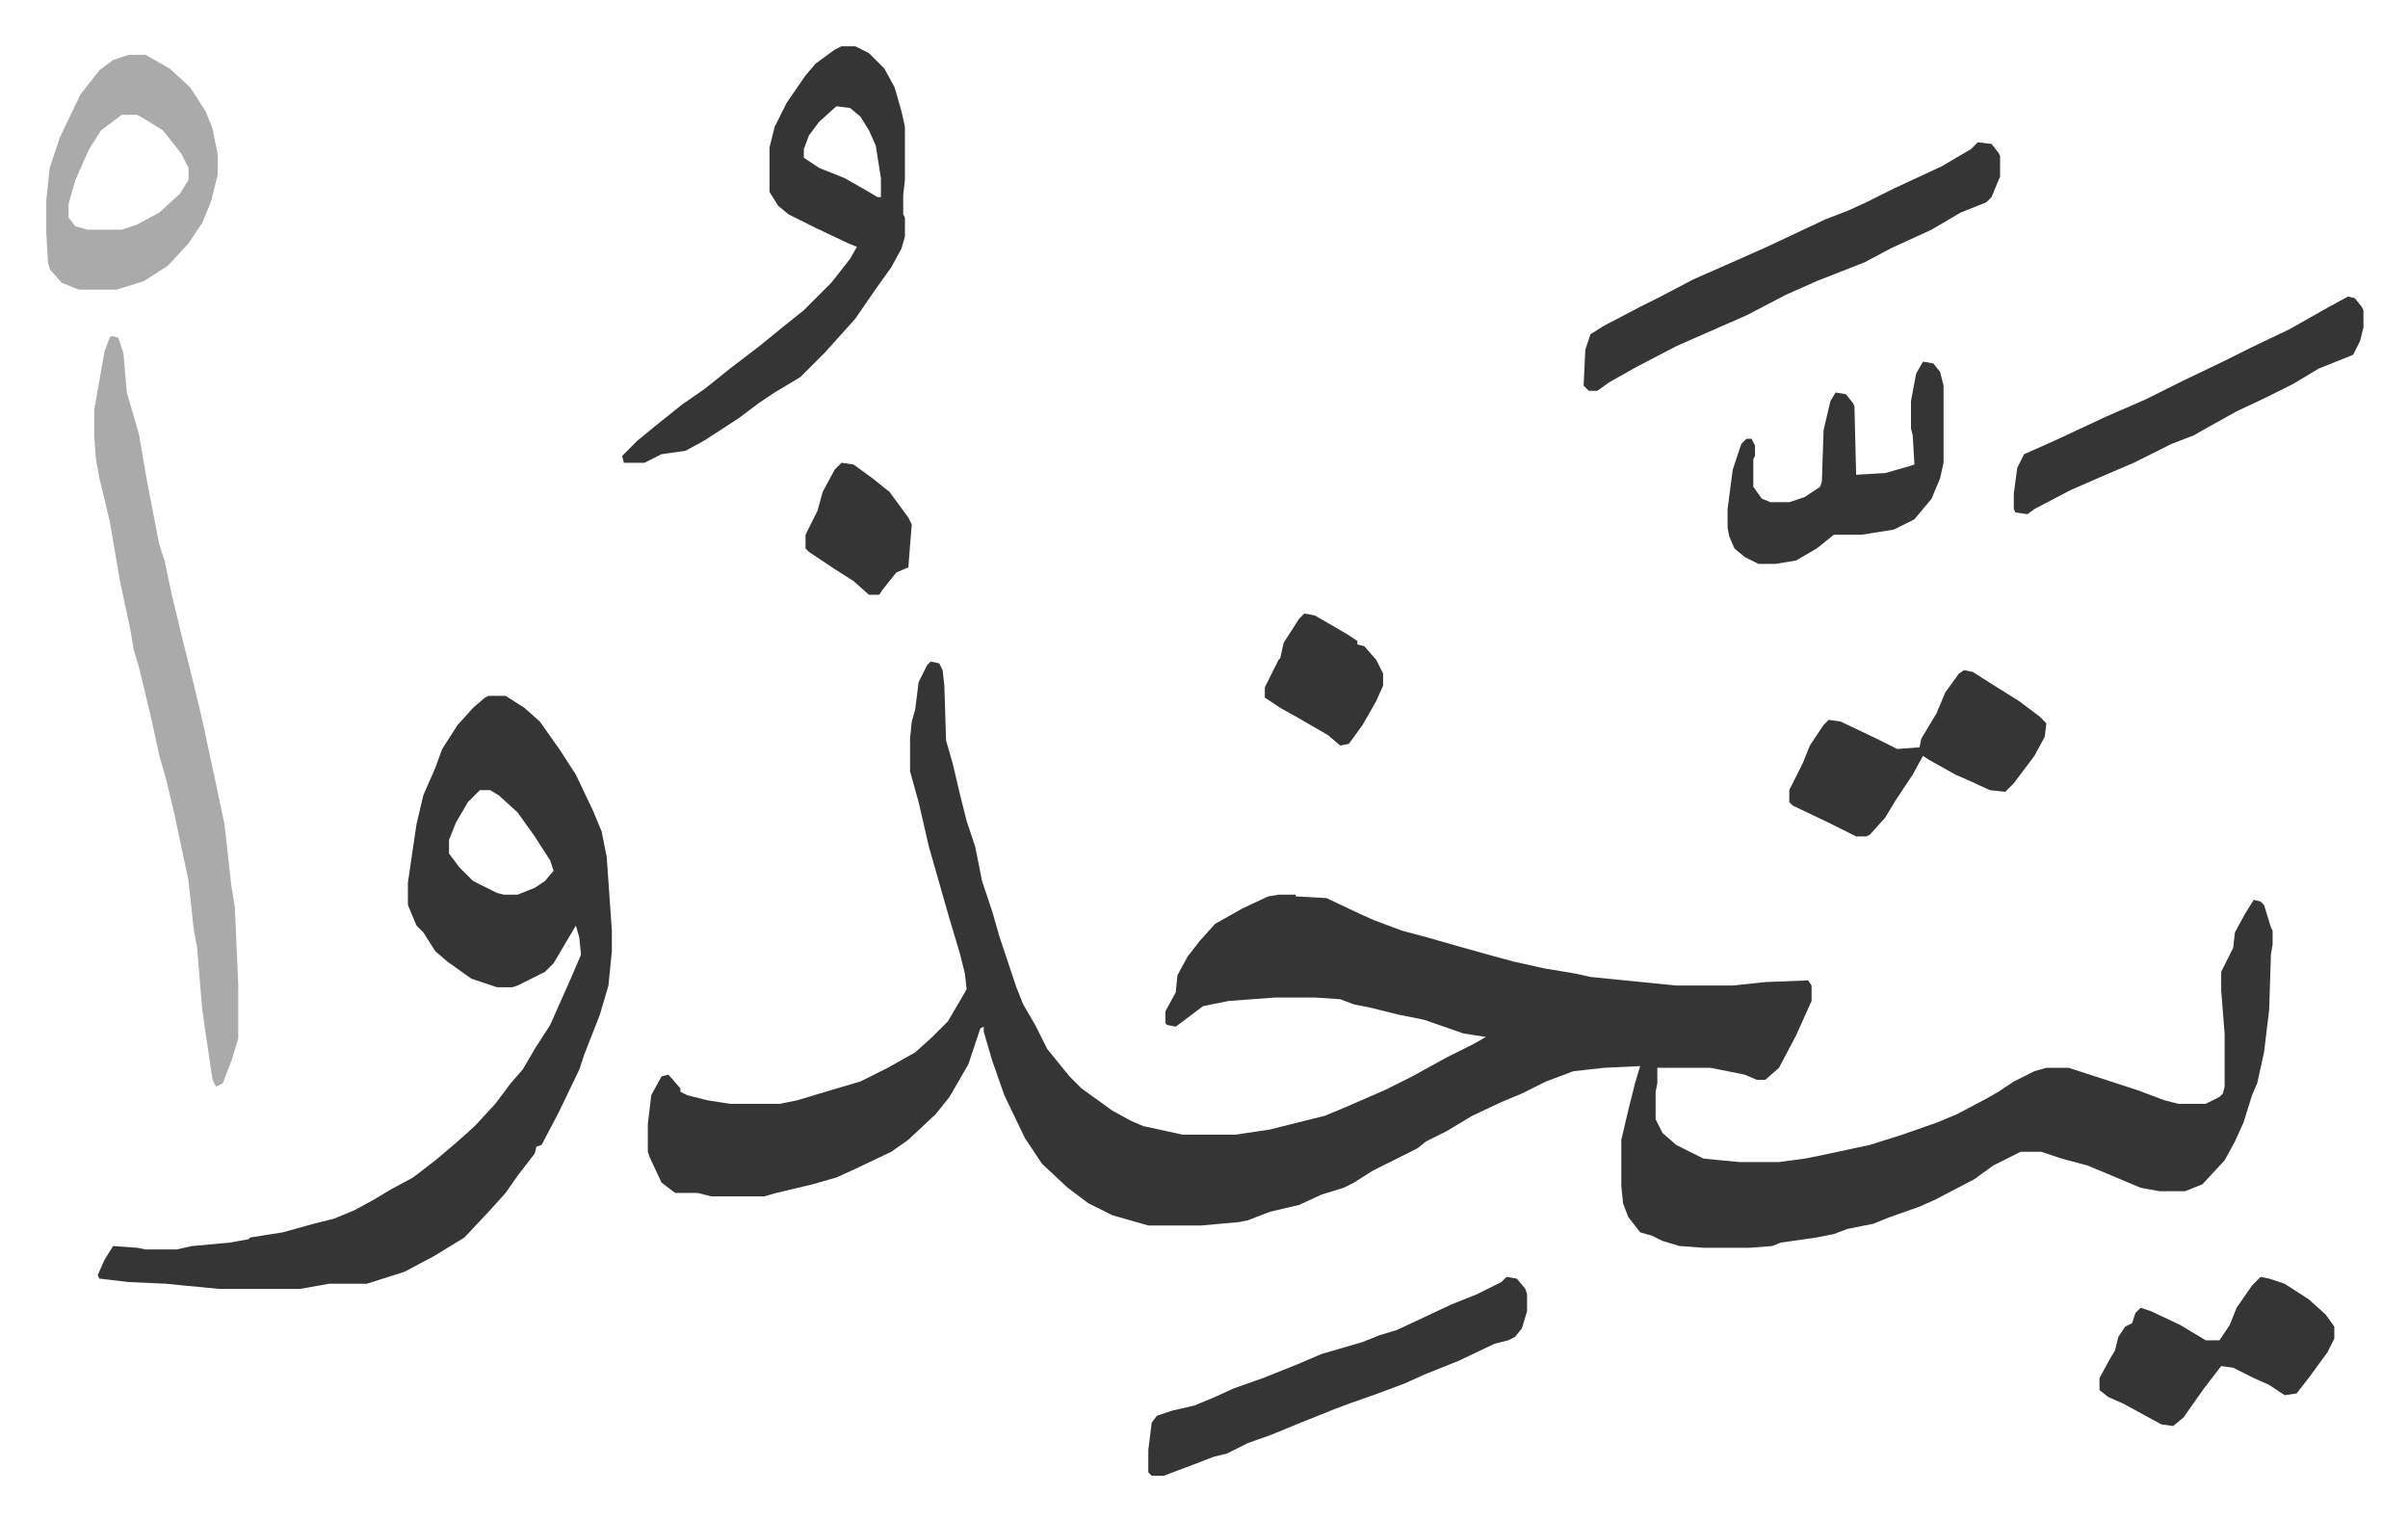
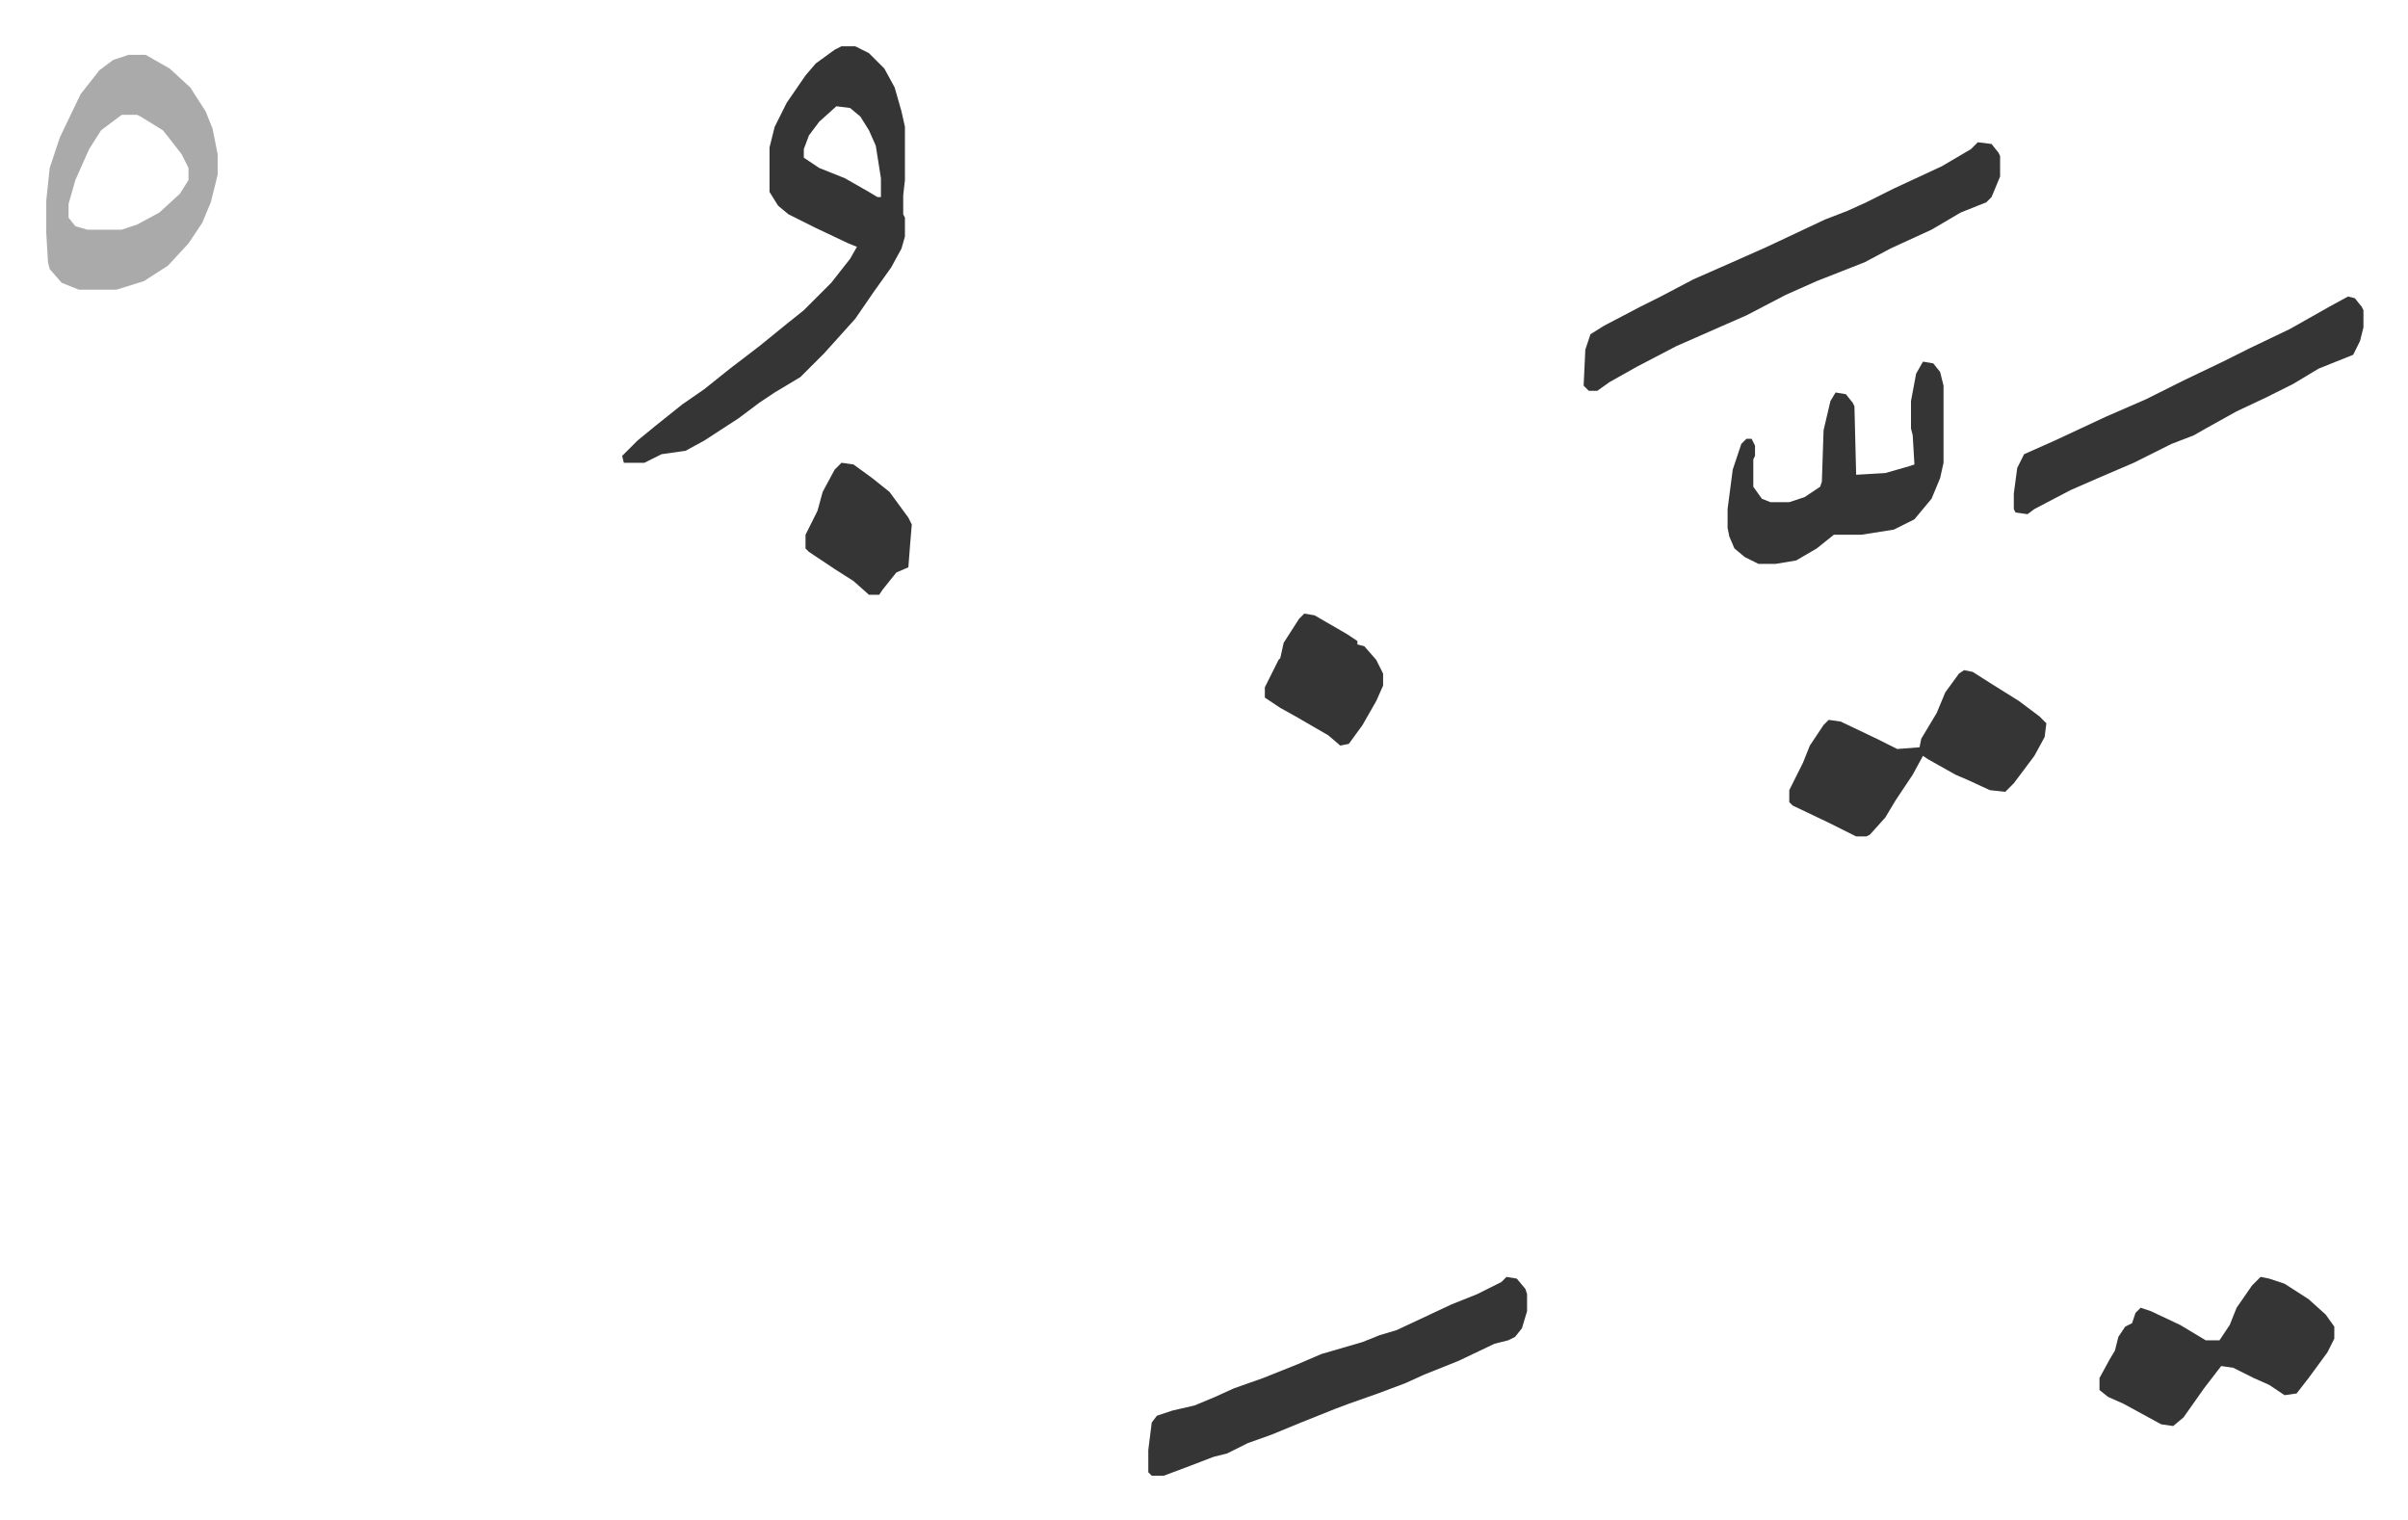
<svg xmlns="http://www.w3.org/2000/svg" viewBox="-27 262 1405 887">
-   <path fill="#353535" id="rule_normal" d="m516 648 5 1 2 4 1 9 1 32 4 14 4 17 4 16 5 15 4 20 6 18 4 14 10 30 4 10 7 12 7 14 13 16 7 7 18 13 11 6 7 3 23 5h31l20-3 32-8 12-5 23-10 16-8 20-11 16-8 7-4-13-2-23-8-15-3-16-4-10-2-8-3-15-1h-23l-27 2-15 3-8 6-8 6-5-1-1-1v-7l6-11 1-10 6-11 7-9 9-10 16-9 15-7 6-1h10v1l18 1 19 9 9 4 16 6 15 4 21 6 18 5 11 3 18 4 18 3 9 2 50 5h33l19-2 25-1 2 3v9l-9 20-10 19-8 7h-5l-7-3-20-4h-31v9l-1 5v16l4 8 8 7 16 8 21 2h23l15-2 10-2 28-6 19-6 20-7 12-5 17-9 7-4 9-6 12-6 7-2h13l40 13 16 6 8 2h16l8-4 2-2 1-4v-31l-2-25v-11l7-14 1-9 6-11 5-8 4 1 2 2 4 13 1 2v8l-1 6-1 32-3 25-4 18-3 7-5 16-5 11-6 11-13 14-10 4h-15l-11-2-19-8-12-5-15-4-12-4h-12l-16 8-11 8-23 12-9 4-17 6-10 4-15 3-8 3-10 2-21 3-5 2-13 1h-27l-14-1-10-3-6-3-7-2-7-9-3-8-1-10v-27l4-17 4-16 3-10-21 1-18 2-16 6-14 7-12 5-17 8-15 9-12 6-5 4-10 5-16 8-11 7-6 3-13 4-13 6-17 4-13 5-5 1-22 2h-31l-21-6-14-7-12-9-15-14-10-15-12-25-7-20-5-17v-3l-2 1-7 21-11 19-8 10-16 15-10 7-21 10-11 5-14 4-21 5-7 2h-31l-8-2h-13l-8-6-7-15-1-3v-16l2-17 6-11 4-1 7 8v2l4 2 12 3 13 2h29l10-2 20-6 17-5 16-8 16-9 10-9 9-9 10-17 1-2-1-9-3-12-6-20-6-21-6-21-6-26-5-18v-19l1-10 2-7 2-16 5-10zm-258 20h10l11 7 9 8 12 17 9 14 10 21 5 12 3 15 3 43v12l-2 20-5 17-9 23-3 9-12 25-10 19-3 1-1 4-10 13-7 10-9 10-15 16-18 11-17 9-22 7h-22l-17 3h-47l-21-2-10-1-22-1-17-2-1-2 4-9 5-8 14 1 5 1h18l9-2 22-2 11-2 1-1 19-3 18-5 12-3 12-5 11-6 10-6 13-7 13-10 13-11 10-9 12-13 9-12 7-8 7-12 9-14 12-27 6-14-1-10-2-7-13 22-5 5-16 8-3 1h-9l-15-5-14-10-7-6-7-11-4-4-5-12v-13l5-34 4-17 7-16 4-11 9-14 9-10 7-6zm-5 55-7 7-7 12-4 10v8l6 8 8 8 14 7 4 1h8l10-4 6-4 5-6-2-6-9-14-10-14-11-10-5-3z" />
-   <path fill="#aaa" id="rule_hamzat_wasl" d="m38 458 4 1 3 9 2 23 7 24 5 29 7 36 3 9 4 19 6 25 6 24 6 25 9 42 4 19 4 36 2 12 2 45v32l-4 13-5 13-4 2-2-4-4-27-2-14-3-36-2-11-3-28-8-38-5-21-4-14-5-23-7-29-3-10-2-12-6-28-6-35-6-25-2-11-1-13v-16l6-34 3-8z" />
  <path fill="#353535" id="rule_normal" d="M464 289h8l8 4 9 9 6 11 4 14 2 9v31l-1 9v11l1 2v11l-2 7-6 11-10 14-11 16-9 10-9 10-14 14-15 9-9 6-12 9-20 13-11 6-14 2-10 5h-12l-1-4 9-9 11-9 15-12 13-9 15-12 17-13 16-13 10-8 16-16 11-14 4-7-5-2-19-9-16-8-6-5-5-8v-26l3-12 7-14 11-16 6-7 11-8zm-3 35-10 9-6 8-3 8v5l9 6 15 6 14 8 5 3h2v-11l-3-19-4-9-5-8-6-5zm666 21 8 1 4 5 1 2v12l-5 12-3 3-15 6-17 10-24 11-15 8-28 11-18 8-23 12-16 7-25 11-23 12-16 9-7 5h-5l-3-3 1-21 3-9 8-5 21-11 12-6 19-10 25-11 18-8 34-16 13-5 11-5 16-8 28-13 17-10zm-275 662 6 1 5 6 1 3v10l-3 10-4 5-4 2-8 2-21 10-20 8-11 5-16 6-17 6-8 3-20 8-17 7-14 5-12 6-8 2-13 5-16 6h-7l-2-2v-13l2-16 3-4 9-3 13-3 12-5 11-5 17-6 20-8 14-6 24-7 10-4 10-3 32-15 15-6 14-7z" />
  <path fill="#aaa" id="rule_hamzat_wasl" d="M48 294h10l14 8 12 11 9 14 4 10 3 15v12l-4 16-5 12-8 12-12 13-14 9-16 5H19l-10-4-7-8-1-4-1-17v-19l2-19 6-18 12-25 11-14 8-6zm-4 35-12 9-7 11-8 18-4 14v8l4 5 7 2h20l9-3 13-7 12-11 5-8v-7l-4-8-7-9-4-5-13-8-2-1z" />
  <path fill="#353535" id="rule_normal" d="m1343 435 4 1 4 5 1 2v10l-2 8-4 8-20 8-15 9-16 8-17 8-18 10-7 4-13 5-22 11-21 9-16 7-21 11-4 3-7-1-1-2v-9l2-15 4-8 18-8 30-14 23-10 22-11 23-11 16-8 23-11 23-13zm-224 218 5 1 11 7 16 10 12 9 4 4-1 8-6 11-12 16-5 5-9-1-13-6-7-3-16-9-3-2-6 11-10 15-6 10-9 10-2 1h-6l-16-8-21-10-2-2v-7l8-16 4-10 8-12 3-3 7 1 21 10 12 6 13-1 1-5 9-15 5-12 8-11zm-24-180 6 1 4 5 2 8v45l-2 9-5 12-10 12-12 6-19 3h-16l-10 8-12 7-12 2h-10l-8-4-6-5-3-7-1-5v-11l3-23 5-15 3-3h3l2 4v6l-1 2v16l5 7 5 2h11l9-3 9-6 1-3 1-30 4-17 3-5 6 1 4 5 1 2 1 40 17-1 14-4 3-1-1-17-1-4v-16l3-16zm197 534 5 1 9 3 14 9 10 9 5 7v7l-4 8-11 15-7 9-7 1-9-6-9-4-12-6-7-1-10 13-12 17-6 5-7-1-22-12-9-4-5-4v-7l6-11 3-5 2-8 4-6 4-2 2-6 3-3 6 2 17 8 15 9h8l6-9 4-10 9-13zM734 620l6 1 19 11 6 4v2l4 1 7 8 4 8v7l-4 9-8 14-8 11-5 1-7-6-19-11-9-5-9-6v-6l8-16 1-1 2-9 9-14zm-270-88 7 1 11 8 10 8 11 15 2 4-1 12-1 13-7 3-8 10-2 3h-6l-9-8-11-7-15-10-2-2v-8l7-14 3-11 7-13z" />
</svg>